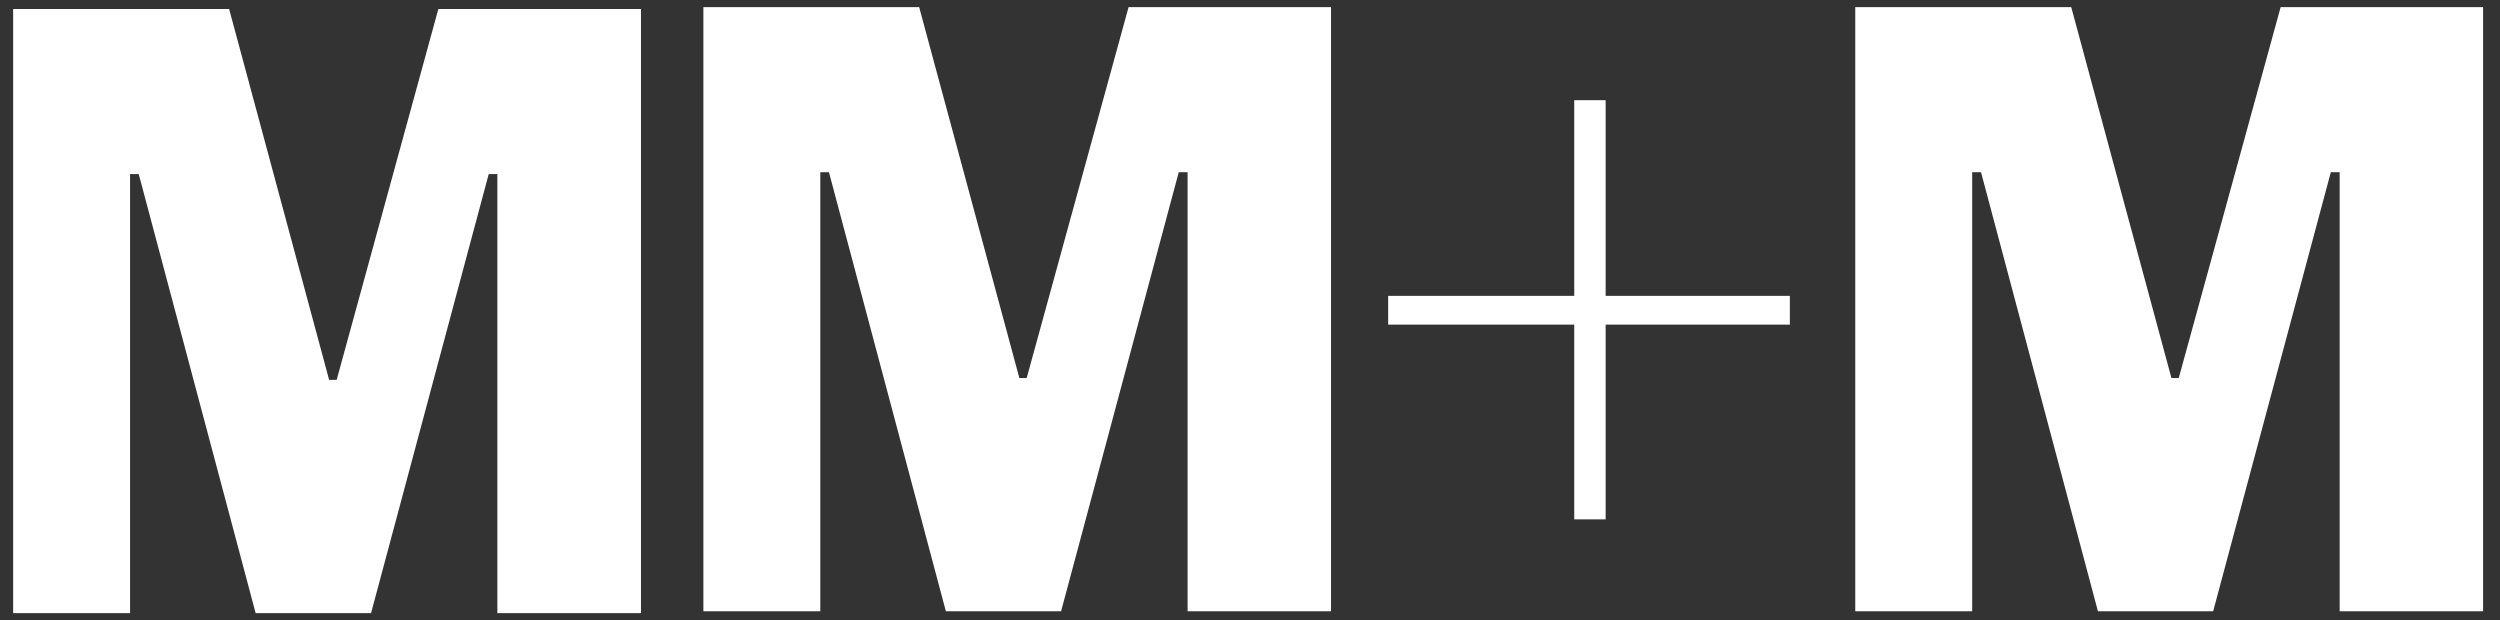
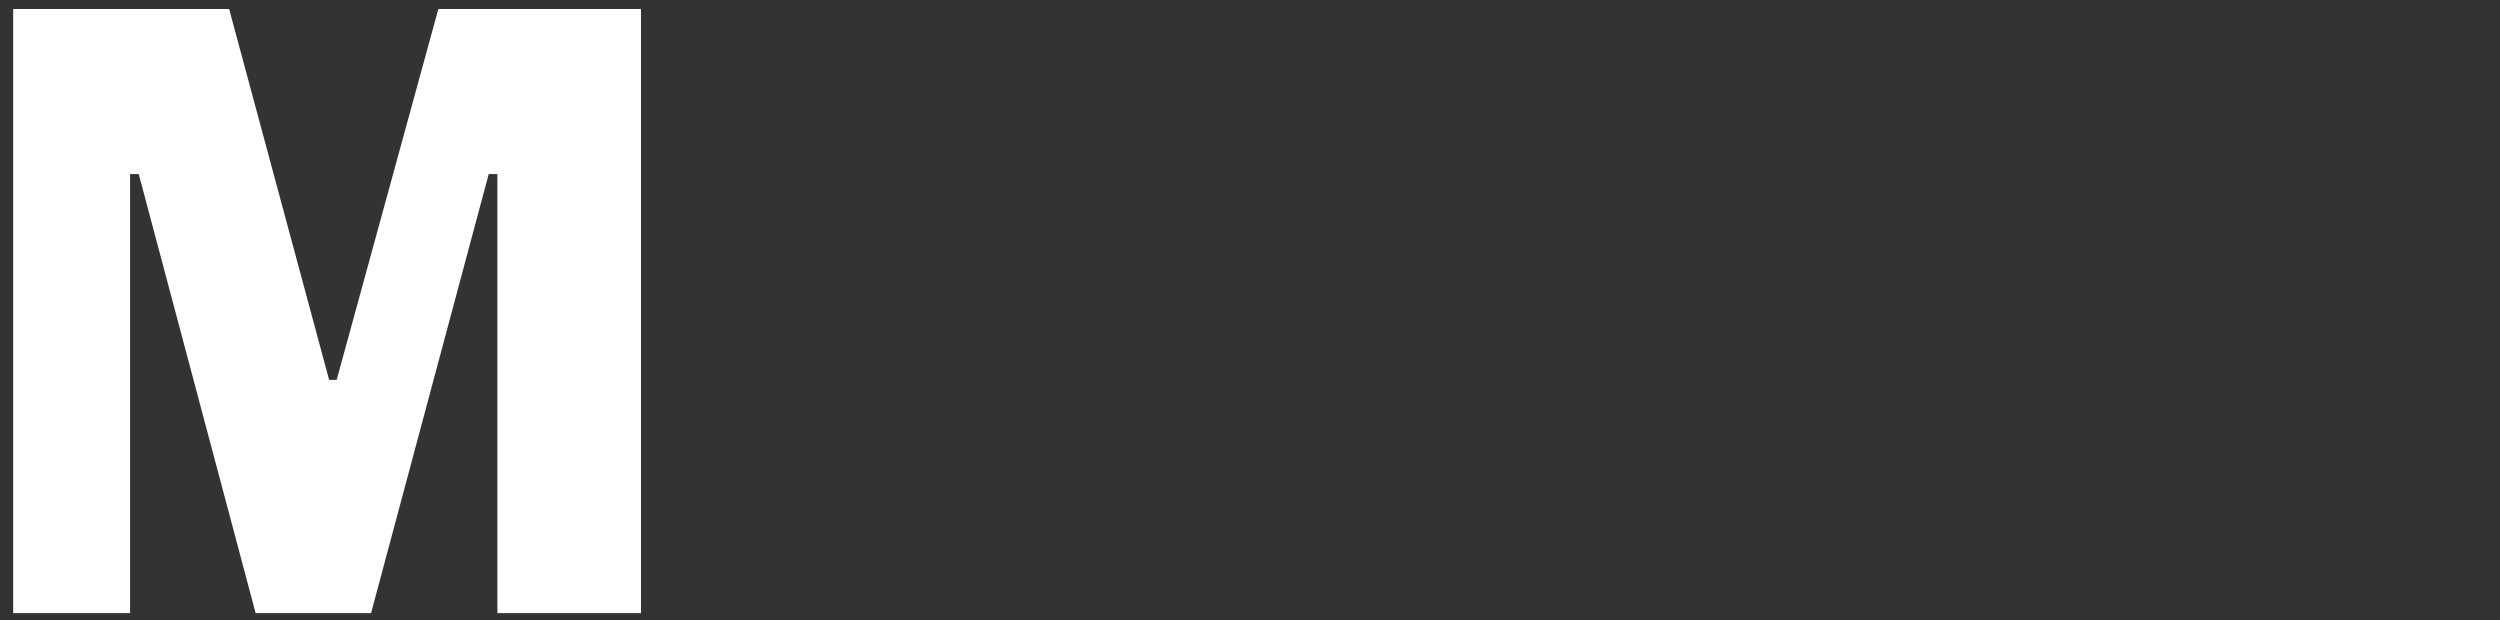
<svg xmlns="http://www.w3.org/2000/svg" version="1.1" id="MM_x2B_M" x="0px" y="0px" viewBox="0 0 133 33" style="enable-background:new 0 0 133 33;" xml:space="preserve">
  <rect x="0" y="0" width="133" height="33" fill="#333333" stroke="none" />
  <g>
    <polygon class="st0" style="fill:#FFFFFF;" points="26.46,32.62 26.46,9.26 26,9.26 19.74,32.62 13.6,32.62 7.38,9.26 6.92,9.26 6.92,32.62 0.7,32.62    0.7,0.48 12.19,0.48 17.51,20.21 17.91,20.21 23.32,0.48 34.1,0.48 34.1,32.62  " />
-     <polygon class="st0" style="fill:#FFFFFF;" points="63.18,32.52 63.18,9.16 62.71,9.16 56.45,32.52 50.32,32.52 44.1,9.16 43.64,9.16 43.64,32.52    37.42,32.52 37.42,0.38 48.9,0.38 54.23,20.11 54.62,20.11 60.04,0.38 70.81,0.38 70.81,32.52  " />
-     <polygon class="st0" style="fill:#FFFFFF;" points="83.75,5.33 83.75,15.74 73.85,15.74 73.85,17.27 83.75,17.27 83.75,27.63 85.42,27.63 85.42,17.27    95.22,17.27 95.22,15.74 85.42,15.74 85.42,5.33  " />
-     <polygon class="st0" style="fill:#FFFFFF;" points="121.33,0.38 115.91,20.11 115.52,20.11 110.19,0.38 98.7,0.38 98.7,32.52 104.92,32.52 104.92,9.16    105.39,9.16 111.61,32.52 117.74,32.52 124,9.16 124.47,9.16 124.47,32.52 132.1,32.52 132.1,0.38  " />
  </g>
</svg>